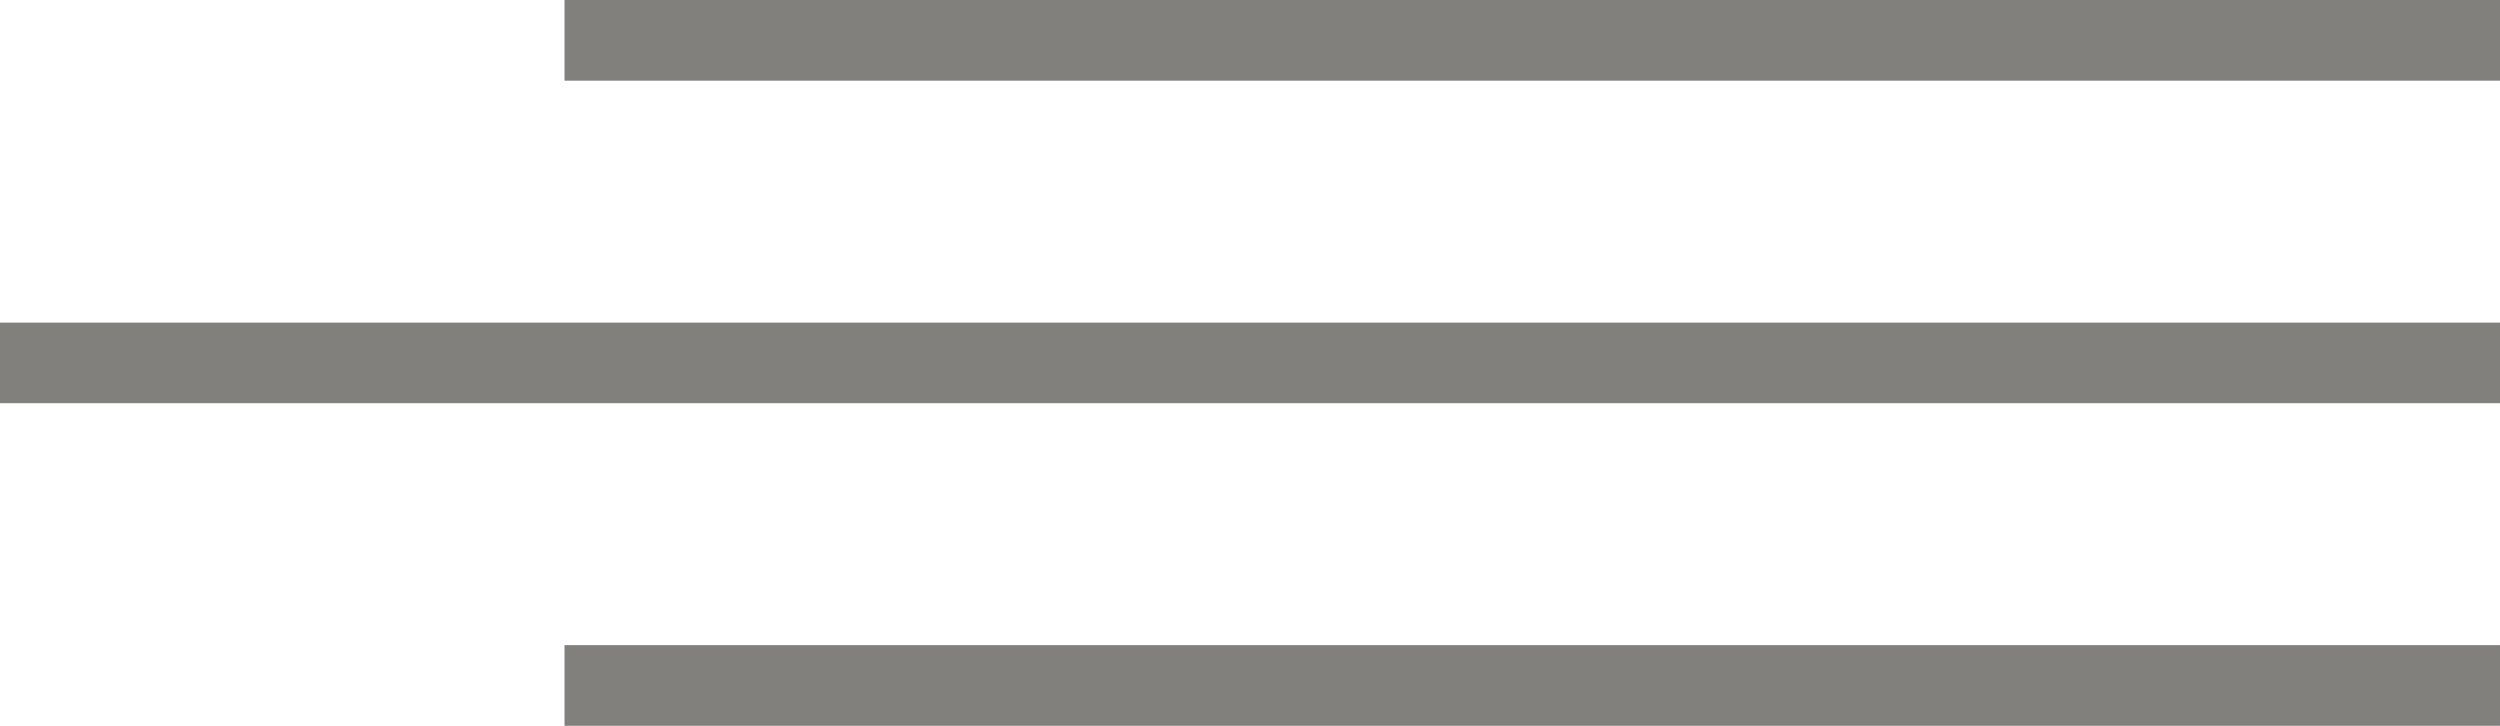
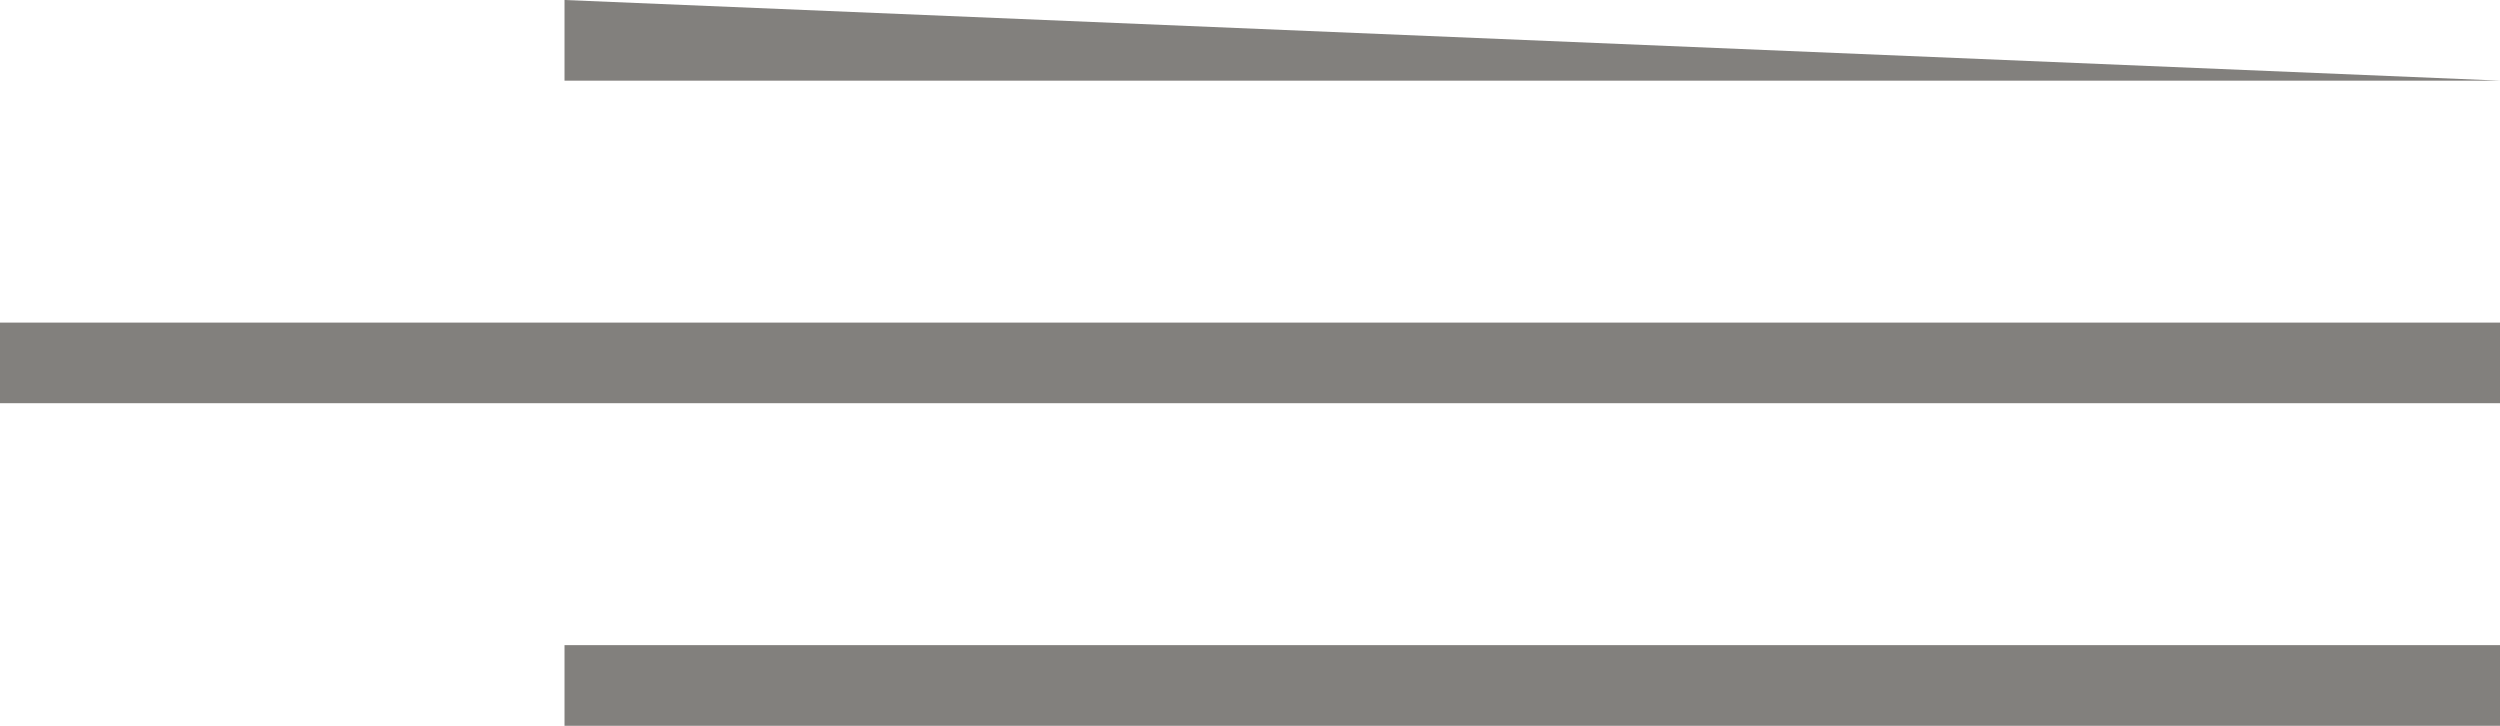
<svg xmlns="http://www.w3.org/2000/svg" width="31px" height="9px" viewBox="0 0 31 9" version="1.1">
  <g id="0000" stroke="none" stroke-width="1" fill="none" fill-rule="evenodd">
    <g id="Каталог-новый-магазин-1366" transform="translate(-600, -129)" fill="#82807D">
-       <path d="M607,129 L631,129 L631,130 L607,130 L607,129 Z M600,133 L631,133 L631,134 L600,134 L600,133 Z M607,137 L631,137 L631,138 L607,138 L607,137 Z" id="left-decor" />
+       <path d="M607,129 L631,130 L607,130 L607,129 Z M600,133 L631,133 L631,134 L600,134 L600,133 Z M607,137 L631,137 L631,138 L607,138 L607,137 Z" id="left-decor" />
    </g>
  </g>
</svg>